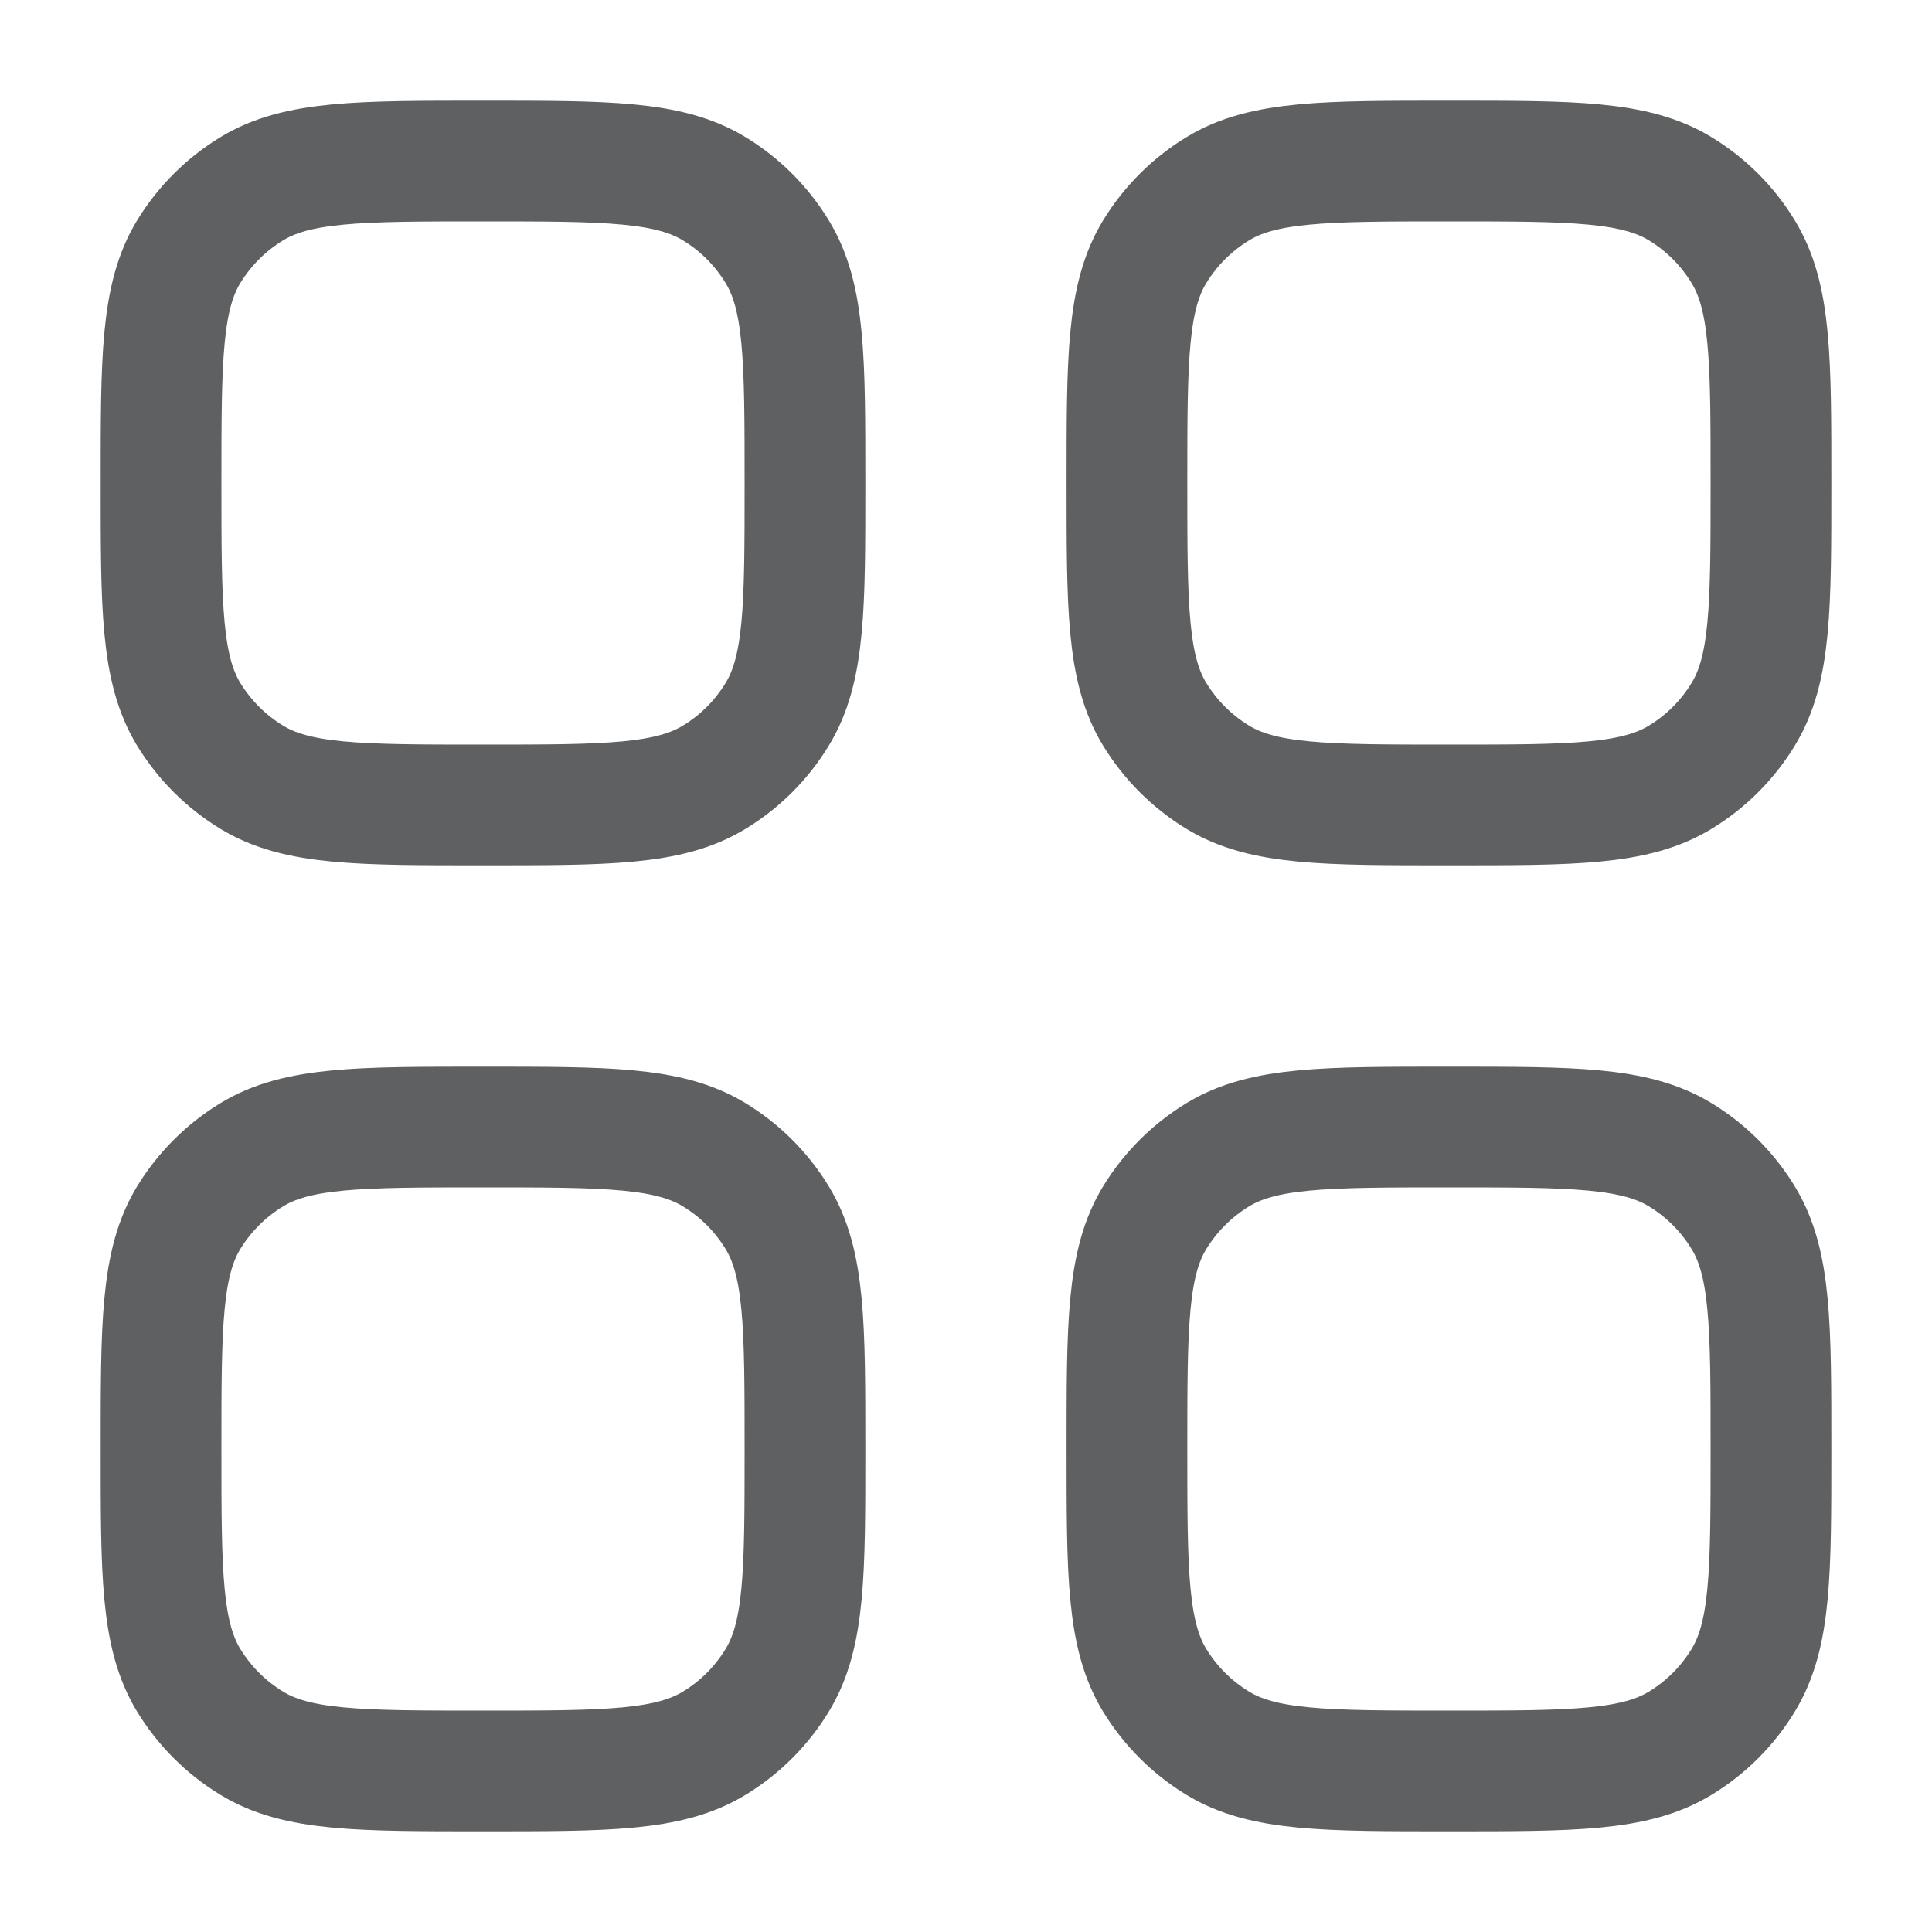
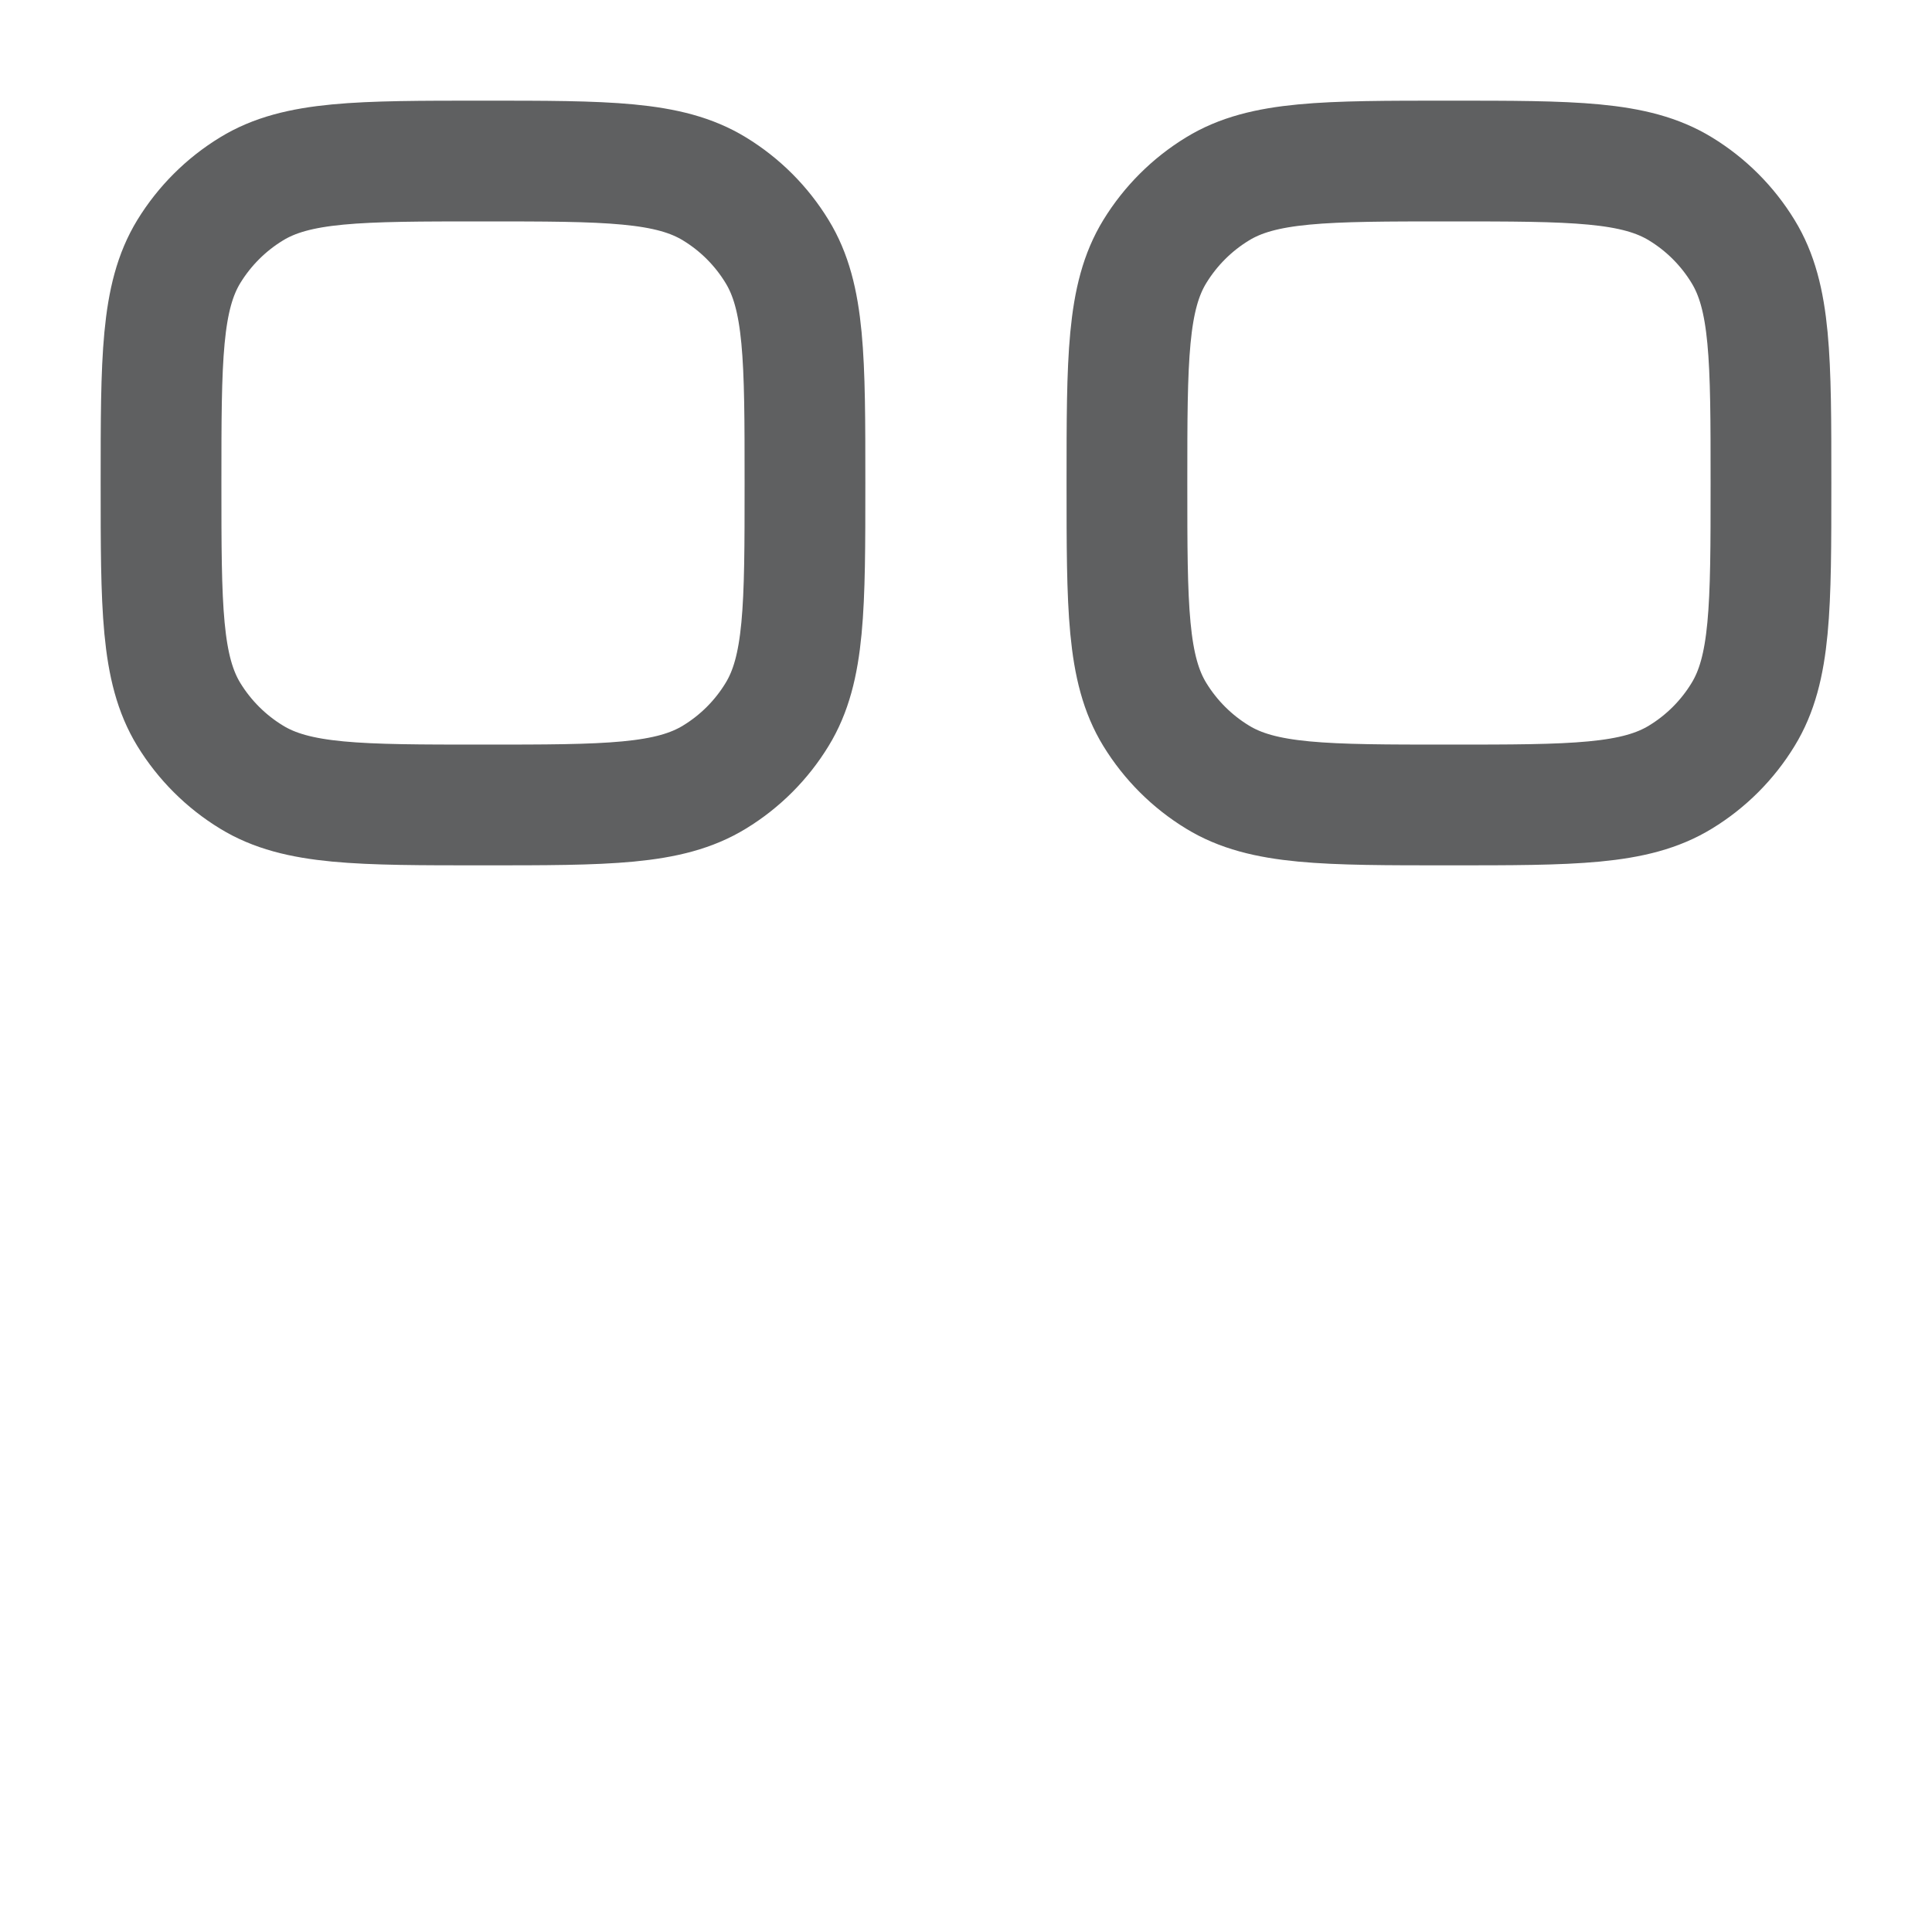
<svg xmlns="http://www.w3.org/2000/svg" width="20" height="20" viewBox="0 0 20 20" fill="none">
-   <path d="M1.667 15C1.667 13.716 1.667 13.074 1.955 12.603C2.117 12.339 2.339 12.117 2.603 11.956C3.074 11.667 3.716 11.667 5 11.667C6.284 11.667 6.925 11.667 7.397 11.956C7.661 12.117 7.883 12.339 8.044 12.603C8.333 13.074 8.333 13.716 8.333 15C8.333 16.284 8.333 16.925 8.044 17.397C7.883 17.661 7.661 17.883 7.397 18.044C6.925 18.333 6.284 18.333 5 18.333C3.716 18.333 3.074 18.333 2.603 18.044C2.339 17.883 2.117 17.661 1.955 17.397C1.667 16.925 1.667 16.284 1.667 15Z" stroke="#5F6061" stroke-width="1.25" stroke-linecap="round" stroke-linejoin="round" />
-   <path d="M11.666 15C11.666 13.716 11.666 13.074 11.955 12.603C12.117 12.339 12.339 12.117 12.603 11.956C13.074 11.667 13.716 11.667 15 11.667C16.284 11.667 16.925 11.667 17.397 11.956C17.661 12.117 17.883 12.339 18.044 12.603C18.333 13.074 18.333 13.716 18.333 15C18.333 16.284 18.333 16.925 18.044 17.397C17.883 17.661 17.661 17.883 17.397 18.044C16.925 18.333 16.284 18.333 15 18.333C13.716 18.333 13.074 18.333 12.603 18.044C12.339 17.883 12.117 17.661 11.955 17.397C11.666 16.925 11.666 16.284 11.666 15Z" stroke="#5F6061" stroke-width="1.25" stroke-linecap="round" stroke-linejoin="round" />
  <path d="M1.667 5C1.667 3.716 1.667 3.074 1.955 2.603C2.117 2.339 2.339 2.117 2.603 1.956C3.074 1.667 3.716 1.667 5 1.667C6.284 1.667 6.925 1.667 7.397 1.956C7.661 2.117 7.883 2.339 8.044 2.603C8.333 3.074 8.333 3.716 8.333 5C8.333 6.284 8.333 6.926 8.044 7.397C7.883 7.661 7.661 7.883 7.397 8.044C6.925 8.333 6.284 8.333 5 8.333C3.716 8.333 3.074 8.333 2.603 8.044C2.339 7.883 2.117 7.661 1.955 7.397C1.667 6.926 1.667 6.284 1.667 5Z" stroke="#5F6061" stroke-width="1.25" stroke-linecap="round" stroke-linejoin="round" />
  <path d="M11.666 5C11.666 3.716 11.666 3.074 11.955 2.603C12.117 2.339 12.339 2.117 12.603 1.956C13.074 1.667 13.716 1.667 15 1.667C16.284 1.667 16.925 1.667 17.397 1.956C17.661 2.117 17.883 2.339 18.044 2.603C18.333 3.074 18.333 3.716 18.333 5C18.333 6.284 18.333 6.926 18.044 7.397C17.883 7.661 17.661 7.883 17.397 8.044C16.925 8.333 16.284 8.333 15 8.333C13.716 8.333 13.074 8.333 12.603 8.044C12.339 7.883 12.117 7.661 11.955 7.397C11.666 6.926 11.666 6.284 11.666 5Z" stroke="#5F6061" stroke-width="1.25" stroke-linecap="round" stroke-linejoin="round" />
</svg>